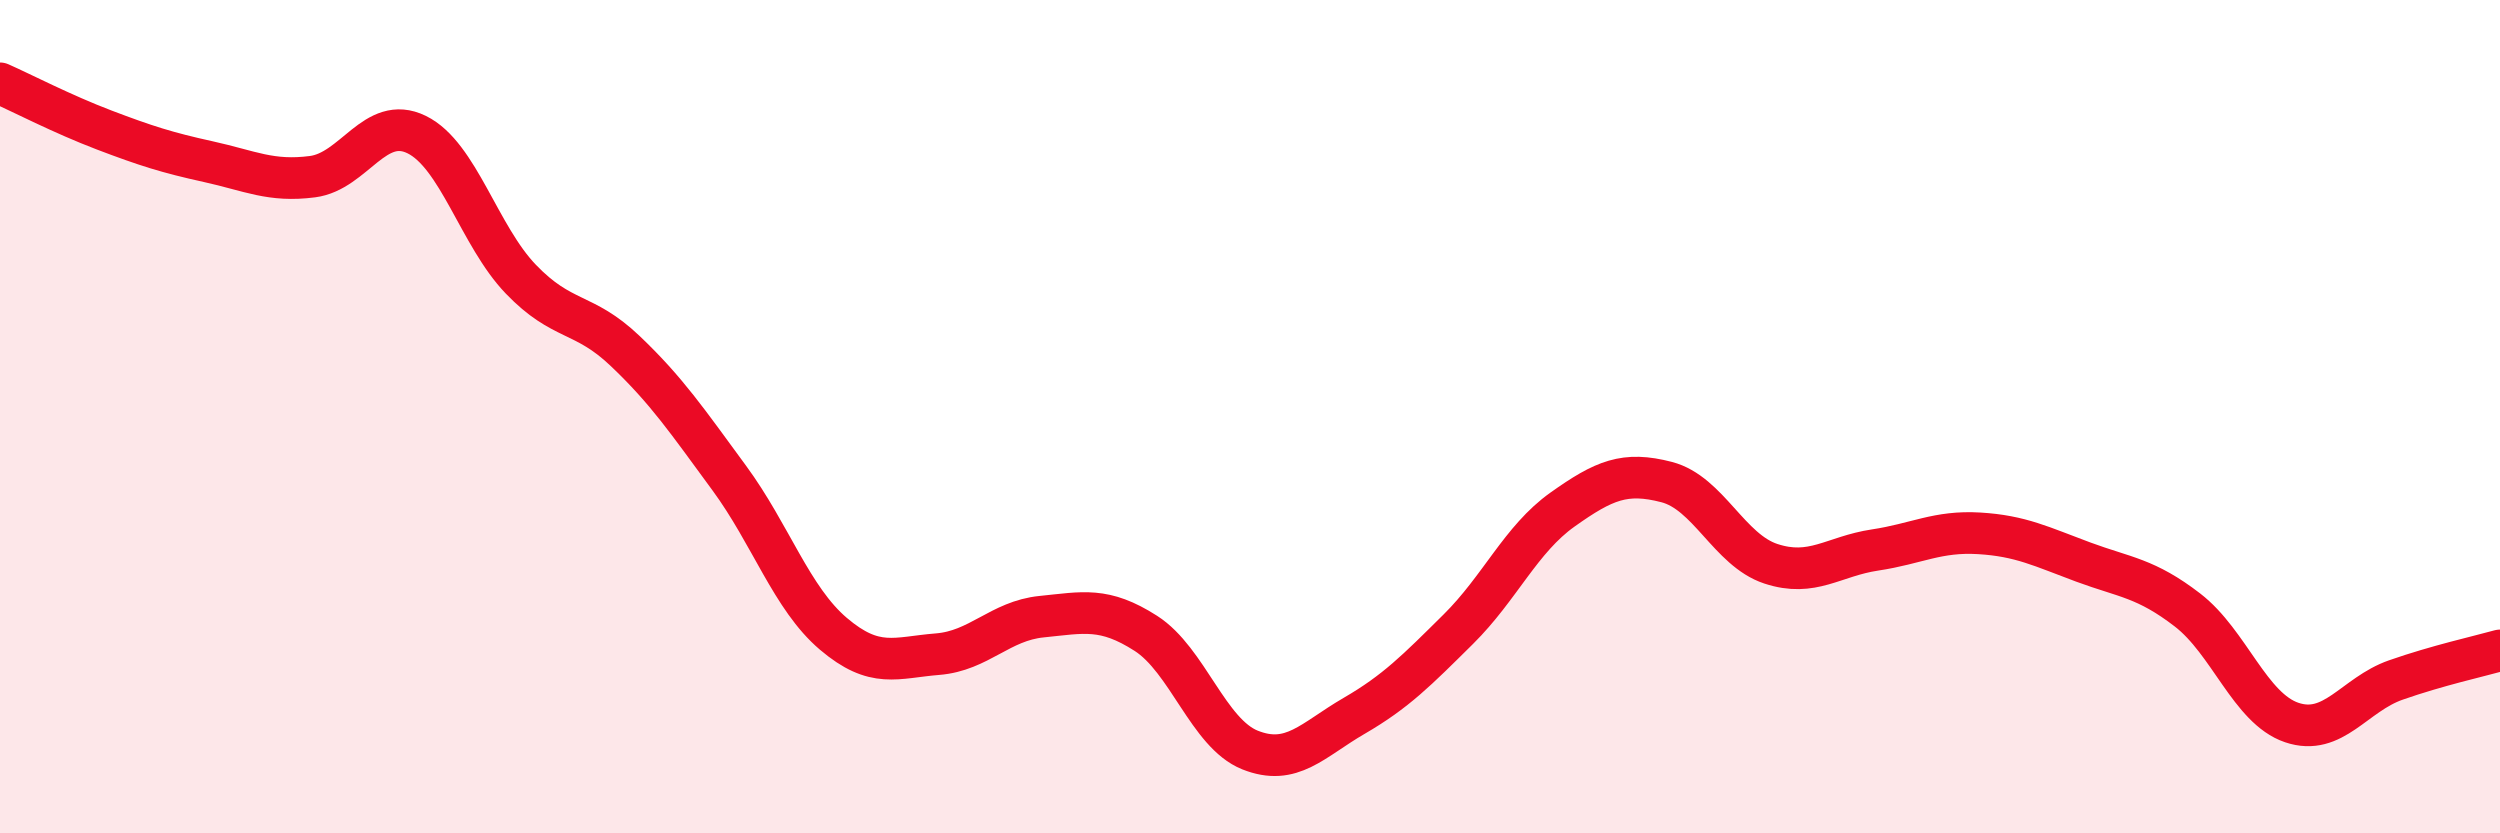
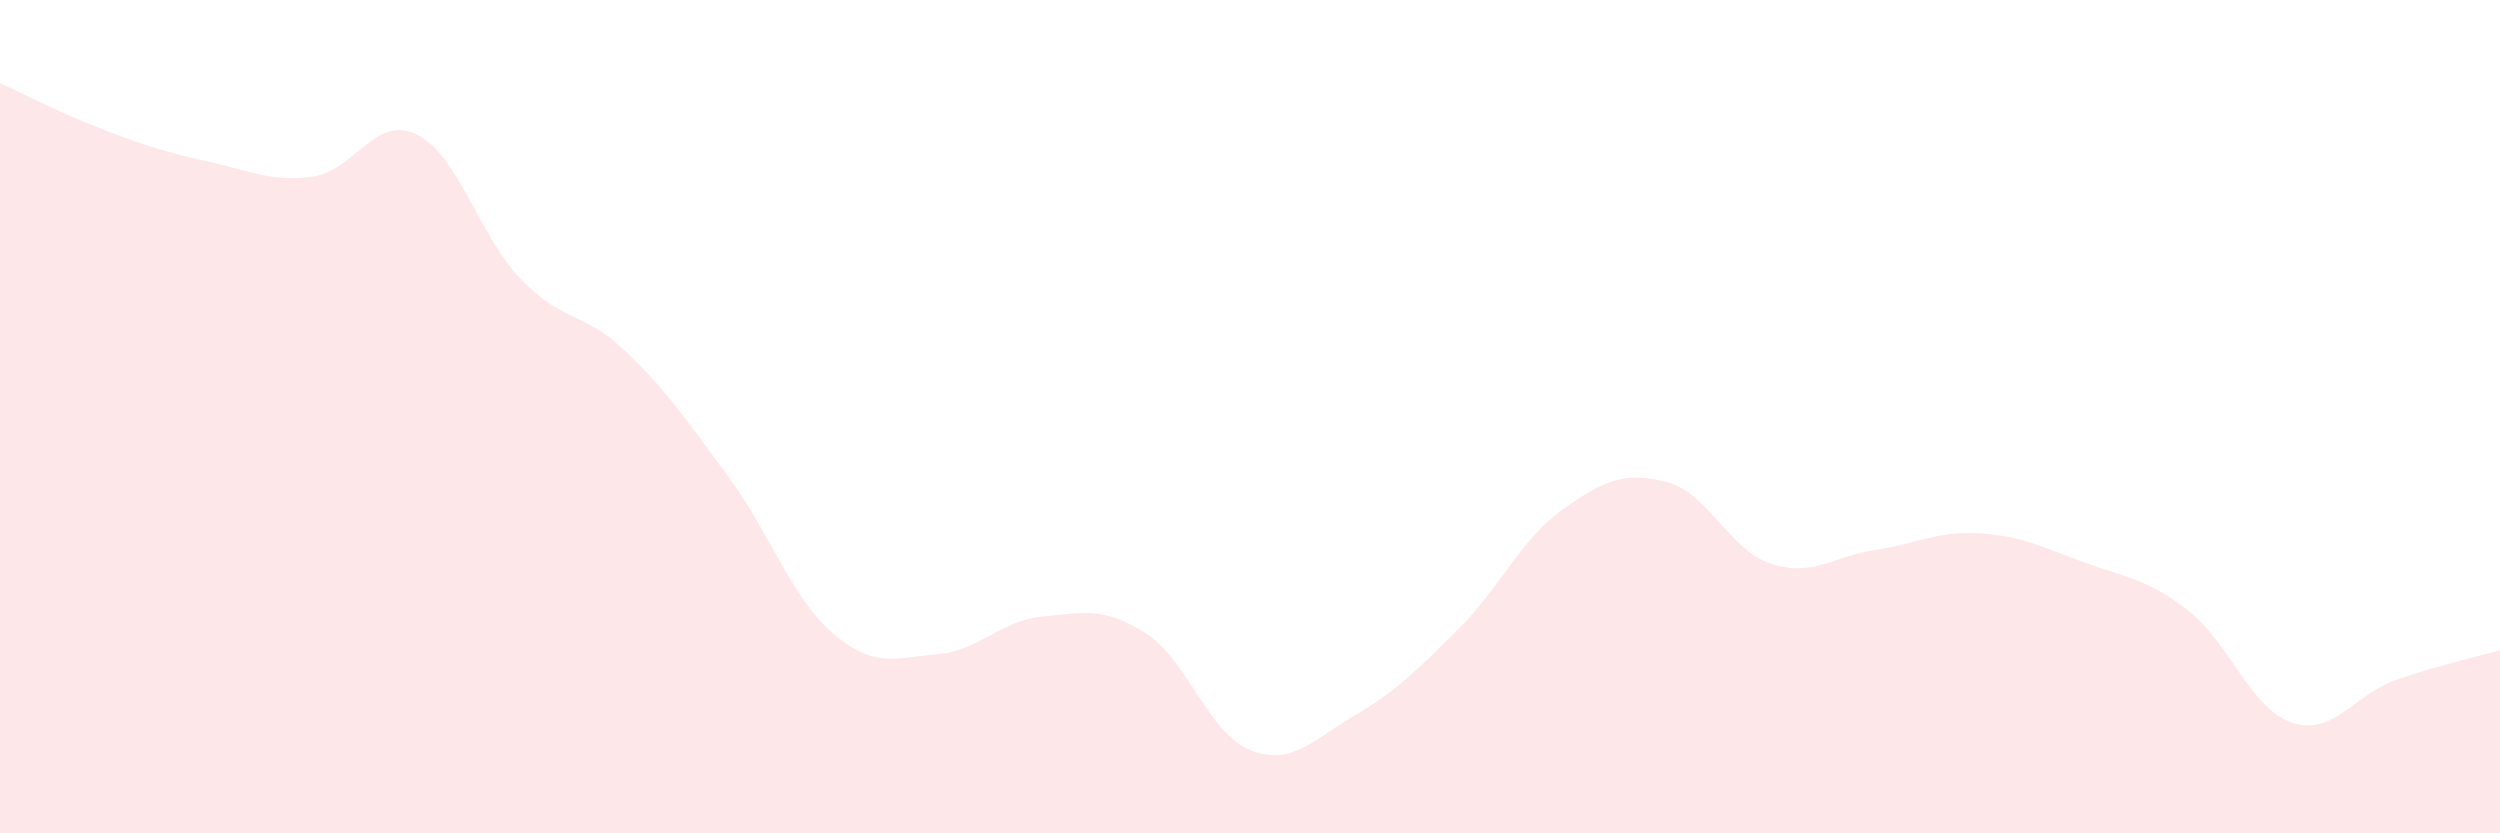
<svg xmlns="http://www.w3.org/2000/svg" width="60" height="20" viewBox="0 0 60 20">
  <path d="M 0,2 C 0.5,2.22 1.5,2.74 2.5,3.12 C 3.5,3.5 4,3.66 5,3.88 C 6,4.1 6.5,4.37 7.5,4.24 C 8.5,4.11 9,2.74 10,3.23 C 11,3.72 11.5,5.66 12.5,6.7 C 13.5,7.74 14,7.47 15,8.42 C 16,9.37 16.5,10.11 17.5,11.47 C 18.5,12.83 19,14.36 20,15.21 C 21,16.06 21.5,15.78 22.5,15.7 C 23.5,15.62 24,14.9 25,14.8 C 26,14.7 26.5,14.56 27.5,15.2 C 28.5,15.84 29,17.6 30,18 C 31,18.4 31.5,17.76 32.5,17.18 C 33.5,16.6 34,16.09 35,15.1 C 36,14.11 36.5,12.94 37.5,12.23 C 38.5,11.52 39,11.31 40,11.57 C 41,11.83 41.5,13.2 42.5,13.53 C 43.5,13.86 44,13.35 45,13.2 C 46,13.05 46.5,12.74 47.5,12.8 C 48.5,12.86 49,13.12 50,13.49 C 51,13.86 51.5,13.87 52.5,14.64 C 53.5,15.41 54,17 55,17.34 C 56,17.68 56.5,16.67 57.5,16.32 C 58.5,15.97 59.5,15.75 60,15.61L60 20L0 20Z" fill="#EB0A25" opacity="0.1" stroke-linecap="round" stroke-linejoin="round" />
-   <path d="M 0,2 C 0.5,2.22 1.5,2.74 2.5,3.12 C 3.5,3.5 4,3.66 5,3.88 C 6,4.1 6.5,4.37 7.5,4.24 C 8.5,4.11 9,2.74 10,3.23 C 11,3.72 11.5,5.66 12.5,6.7 C 13.5,7.74 14,7.47 15,8.42 C 16,9.37 16.5,10.11 17.5,11.47 C 18.5,12.83 19,14.36 20,15.21 C 21,16.06 21.5,15.78 22.5,15.7 C 23.5,15.62 24,14.9 25,14.8 C 26,14.7 26.5,14.56 27.5,15.2 C 28.5,15.84 29,17.6 30,18 C 31,18.4 31.5,17.76 32.5,17.18 C 33.5,16.6 34,16.09 35,15.1 C 36,14.11 36.5,12.94 37.5,12.23 C 38.5,11.52 39,11.31 40,11.57 C 41,11.83 41.5,13.2 42.5,13.53 C 43.5,13.86 44,13.35 45,13.2 C 46,13.05 46.5,12.74 47.5,12.8 C 48.5,12.86 49,13.12 50,13.49 C 51,13.86 51.5,13.87 52.5,14.64 C 53.5,15.41 54,17 55,17.34 C 56,17.68 56.5,16.67 57.5,16.32 C 58.5,15.97 59.5,15.75 60,15.61" stroke="#EB0A25" stroke-width="1" fill="none" stroke-linecap="round" stroke-linejoin="round" />
</svg>